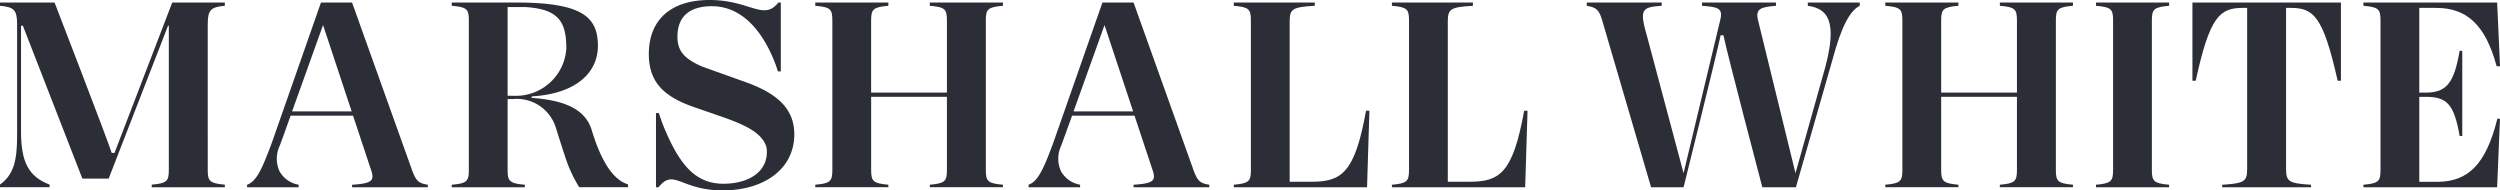
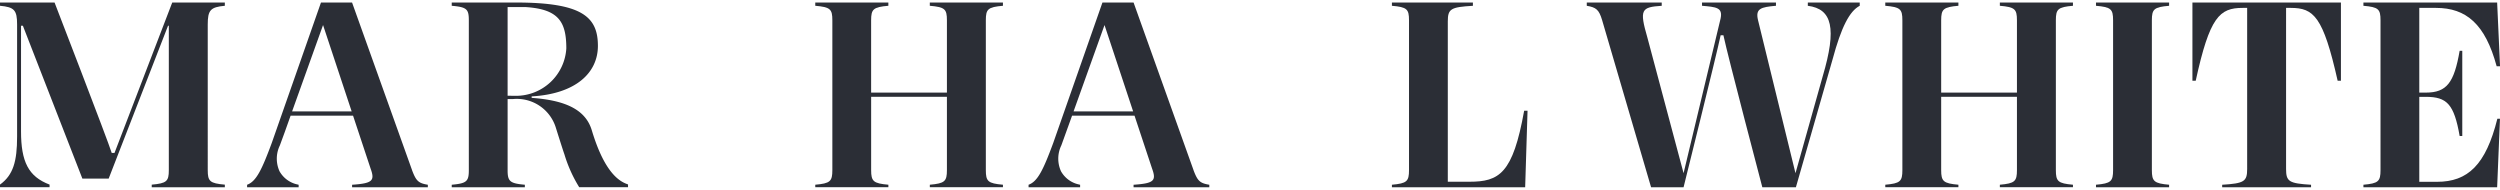
<svg xmlns="http://www.w3.org/2000/svg" width="221.553" height="16.872" viewBox="0 0 221.553 16.872">
  <defs>
    <clipPath id="clip-path">
      <rect id="Rectangle_21" data-name="Rectangle 21" width="221.553" height="16.872" transform="translate(0 0)" fill="#2b2e36" />
    </clipPath>
  </defs>
  <g id="Group_35" data-name="Group 35" transform="translate(0 0)">
    <g id="Group_34" data-name="Group 34" clip-path="url(#clip-path)">
      <path id="Path_77" data-name="Path 77" d="M194.295,7.155h.292C195.822,1.492,196.7.7,198.746.7h.4V14.973c0,1.107-.256,1.281-2.214,1.4v.221h7.877v-.221c-1.969-.117-2.214-.291-2.214-1.4V.7h.41c2.039,0,2.878.755,4.16,6.453h.291V.223H194.295Z" fill="#2b2e36" />
      <path id="Path_78" data-name="Path 78" d="M185.749.513c1.328.116,1.515.291,1.515,1.281V15.078c0,.991-.187,1.177-1.515,1.293v.222h6.479v-.222c-1.329-.116-1.527-.3-1.527-1.293V1.794c0-.99.2-1.165,1.527-1.281V.223h-6.479Z" fill="#2b2e36" />
      <path id="Path_79" data-name="Path 79" d="M221.319,10.522c-1.021,4.1-2.629,5.59-5.343,5.59H214.4V8.582h.577c1.864,0,2.506.637,3,3.469h.233V4.5h-.233c-.489,2.819-1.131,3.707-3,3.707H214.4V.7h1.481c2.678,0,4.363,1.432,5.375,5.17h.3L221.3.223H209.449v.29c1.329.116,1.515.291,1.515,1.281V15.078c0,.99-.186,1.177-1.515,1.293v.222H221.3l.251-6.071Z" fill="#2b2e36" />
      <path id="Path_80" data-name="Path 80" d="M177.229.512c1.328.117,1.515.292,1.515,1.282V8.206h-6.715V1.794c0-.99.2-1.165,1.527-1.282V.222h-6.48v.29c1.329.117,1.515.292,1.515,1.282V15.078c0,.99-.186,1.176-1.515,1.292v.222h6.48V16.37c-1.329-.116-1.527-.3-1.527-1.292v-6.5h6.715v6.5c0,.99-.187,1.176-1.515,1.292v.222h6.479V16.37c-1.329-.116-1.515-.3-1.515-1.292V1.794c0-.99.186-1.165,1.515-1.282V.222h-6.479Z" fill="#2b2e36" />
      <path id="Path_81" data-name="Path 81" d="M160.21.513c2.167.279,2.575,2,1.328,6.222l-2.42,8.614L155.8,1.794c-.254-1.043.261-1.165,1.589-1.282V.223h-6.554V.512c1.259.111,1.848.149,1.649,1.116L149.2,15.347,145.994,3.333c-.722-2.494-.547-2.7,1.27-2.82V.223h-6.642v.29c.828.139,1.084.338,1.363,1.281l4.336,14.8H149.2s2.9-11.641,3.286-13.471h.244c.385,1.83,3.449,13.471,3.449,13.471h2.976L162.4,5.279c.78-2.9,1.515-4.3,2.412-4.766V.223h-4.6Z" fill="#2b2e36" />
      <path id="Path_82" data-name="Path 82" d="M52.448,11.557c-.559-1.888-2.421-2.674-5.334-2.884v-.13c3.9-.221,5.873-2.079,5.873-4.479,0-2.592-1.431-3.841-7.282-3.841H40.033v.29c1.329.116,1.515.291,1.515,1.282V15.079c0,.99-.186,1.176-1.515,1.292v.222h6.479v-.222c-1.329-.116-1.527-.3-1.527-1.292v-6.3h.473a3.621,3.621,0,0,1,3.806,2.552s.6,1.918.755,2.347a12.167,12.167,0,0,0,1.31,2.911h4.328v-.245c-.6-.212-2.006-.787-3.209-4.791m-7.463-3.07V.629h1.626c2.9.191,3.577,1.31,3.577,3.663a4.472,4.472,0,0,1-4.458,4.2Z" fill="#2b2e36" />
-       <path id="Path_83" data-name="Path 83" d="M65.8,7.178s-3.545-1.267-3.626-1.3h0c-1.609-.713-2.138-1.422-2.138-2.627,0-1.765,1.05-2.7,3.05-2.7,2.455,0,4.413,1.88,5.66,5.194.067.19.131.384.192.584h.258V.223h-.215C67.664,1.889,66.478,0,62.891,0,59.37,0,57.5,1.829,57.5,4.789c0,2.517,1.363,3.764,3.919,4.673l2.491.862c2.122.741,3.6,1.426,4,2.675a2.161,2.161,0,0,1,.051.463c0,1.845-1.706,2.821-3.864,2.821-2.583,0-3.979-1.873-5.33-5.184q-.2-.516-.375-1.078h-.258v6.572h.226c1.374-1.713,1.936.28,5.7.28,3.565,0,6.332-1.83,6.332-4.976,0-2.61-2.058-3.845-4.592-4.719" fill="#2b2e36" />
      <path id="Path_84" data-name="Path 84" d="M130.206,16.106h-1.9V1.9c0-1.119.256-1.27,2.225-1.386V.223h-7.178v.29c1.329.116,1.515.291,1.515,1.281V15.078c0,.99-.186,1.176-1.515,1.293v.222h11.809l.21-6.778h-.3c-1,5.571-2.2,6.291-4.859,6.291" fill="#2b2e36" />
-       <path id="Path_85" data-name="Path 85" d="M116.192,16.106h-1.9V1.9c0-1.119.257-1.27,2.226-1.387V.222h-7.178v.29c1.329.117,1.515.292,1.515,1.282V15.078c0,.99-.186,1.176-1.515,1.292v.223h11.809l.21-6.778h-.3c-1,5.571-2.2,6.291-4.859,6.291" fill="#2b2e36" />
      <path id="Path_86" data-name="Path 86" d="M82.4.512C83.73.629,83.917.8,83.917,1.794V8.206H77.2V1.794c0-.99.2-1.165,1.527-1.282V.222H72.25v.29c1.328.117,1.514.292,1.514,1.282V15.078c0,.99-.186,1.176-1.514,1.292v.222h6.479V16.37c-1.329-.116-1.527-.3-1.527-1.292v-6.5h6.715v6.5c0,.99-.187,1.176-1.515,1.292v.222h6.48V16.37c-1.33-.116-1.516-.3-1.516-1.292V1.794c0-.99.186-1.165,1.516-1.282V.222H82.4Z" fill="#2b2e36" />
      <path id="Path_87" data-name="Path 87" d="M105.772,15.078,100.458.223H97.7L93.34,12.666c-.873,2.354-1.371,3.414-2.187,3.706v.221h4.568v-.221c-.055-.007-.105-.028-.157-.036a2.4,2.4,0,0,1-1.532-1.148,2.693,2.693,0,0,1,.023-2.3l.953-2.637h5.535l1.559,4.7c.384,1.06.174,1.3-1.644,1.422v.221h6.712v-.221c-.827-.14-1.037-.326-1.4-1.294M97.884,2.22l2.536,7.654H95.14Z" fill="#2b2e36" />
      <path id="Path_88" data-name="Path 88" d="M36.517,15.078,31.2.223H28.445l-4.36,12.443c-.874,2.354-1.371,3.414-2.187,3.706v.221h4.568v-.221c-.055-.007-.1-.028-.157-.036a2.4,2.4,0,0,1-1.532-1.148,2.69,2.69,0,0,1,.024-2.3l.443-1.208.509-1.429h5.535l1.559,4.7c.384,1.06.174,1.3-1.644,1.422v.221h6.712v-.221c-.827-.14-1.037-.326-1.4-1.294M28.629,2.22l2.536,7.654h-5.28Z" fill="#2b2e36" />
      <path id="Path_89" data-name="Path 89" d="M10.149,13.551H9.9C9.566,12.468,4.835.223,4.835.223H0V.512C1.27.629,1.515.9,1.515,2.167v9.939c0,2.191-.339,3.4-1.515,4.253v.233H4.393v-.233c-1.876-.711-2.529-2.027-2.529-4.719V2.283h.164L7.3,15.828H9.63L14.891,2.283h.07v12.8c0,.979-.186,1.165-1.515,1.281v.233h6.479v-.233c-1.328-.116-1.515-.3-1.515-1.281V2.167c0-1.27.245-1.538,1.515-1.655V.223H15.264Z" fill="#2b2e36" />
    </g>
  </g>
</svg>